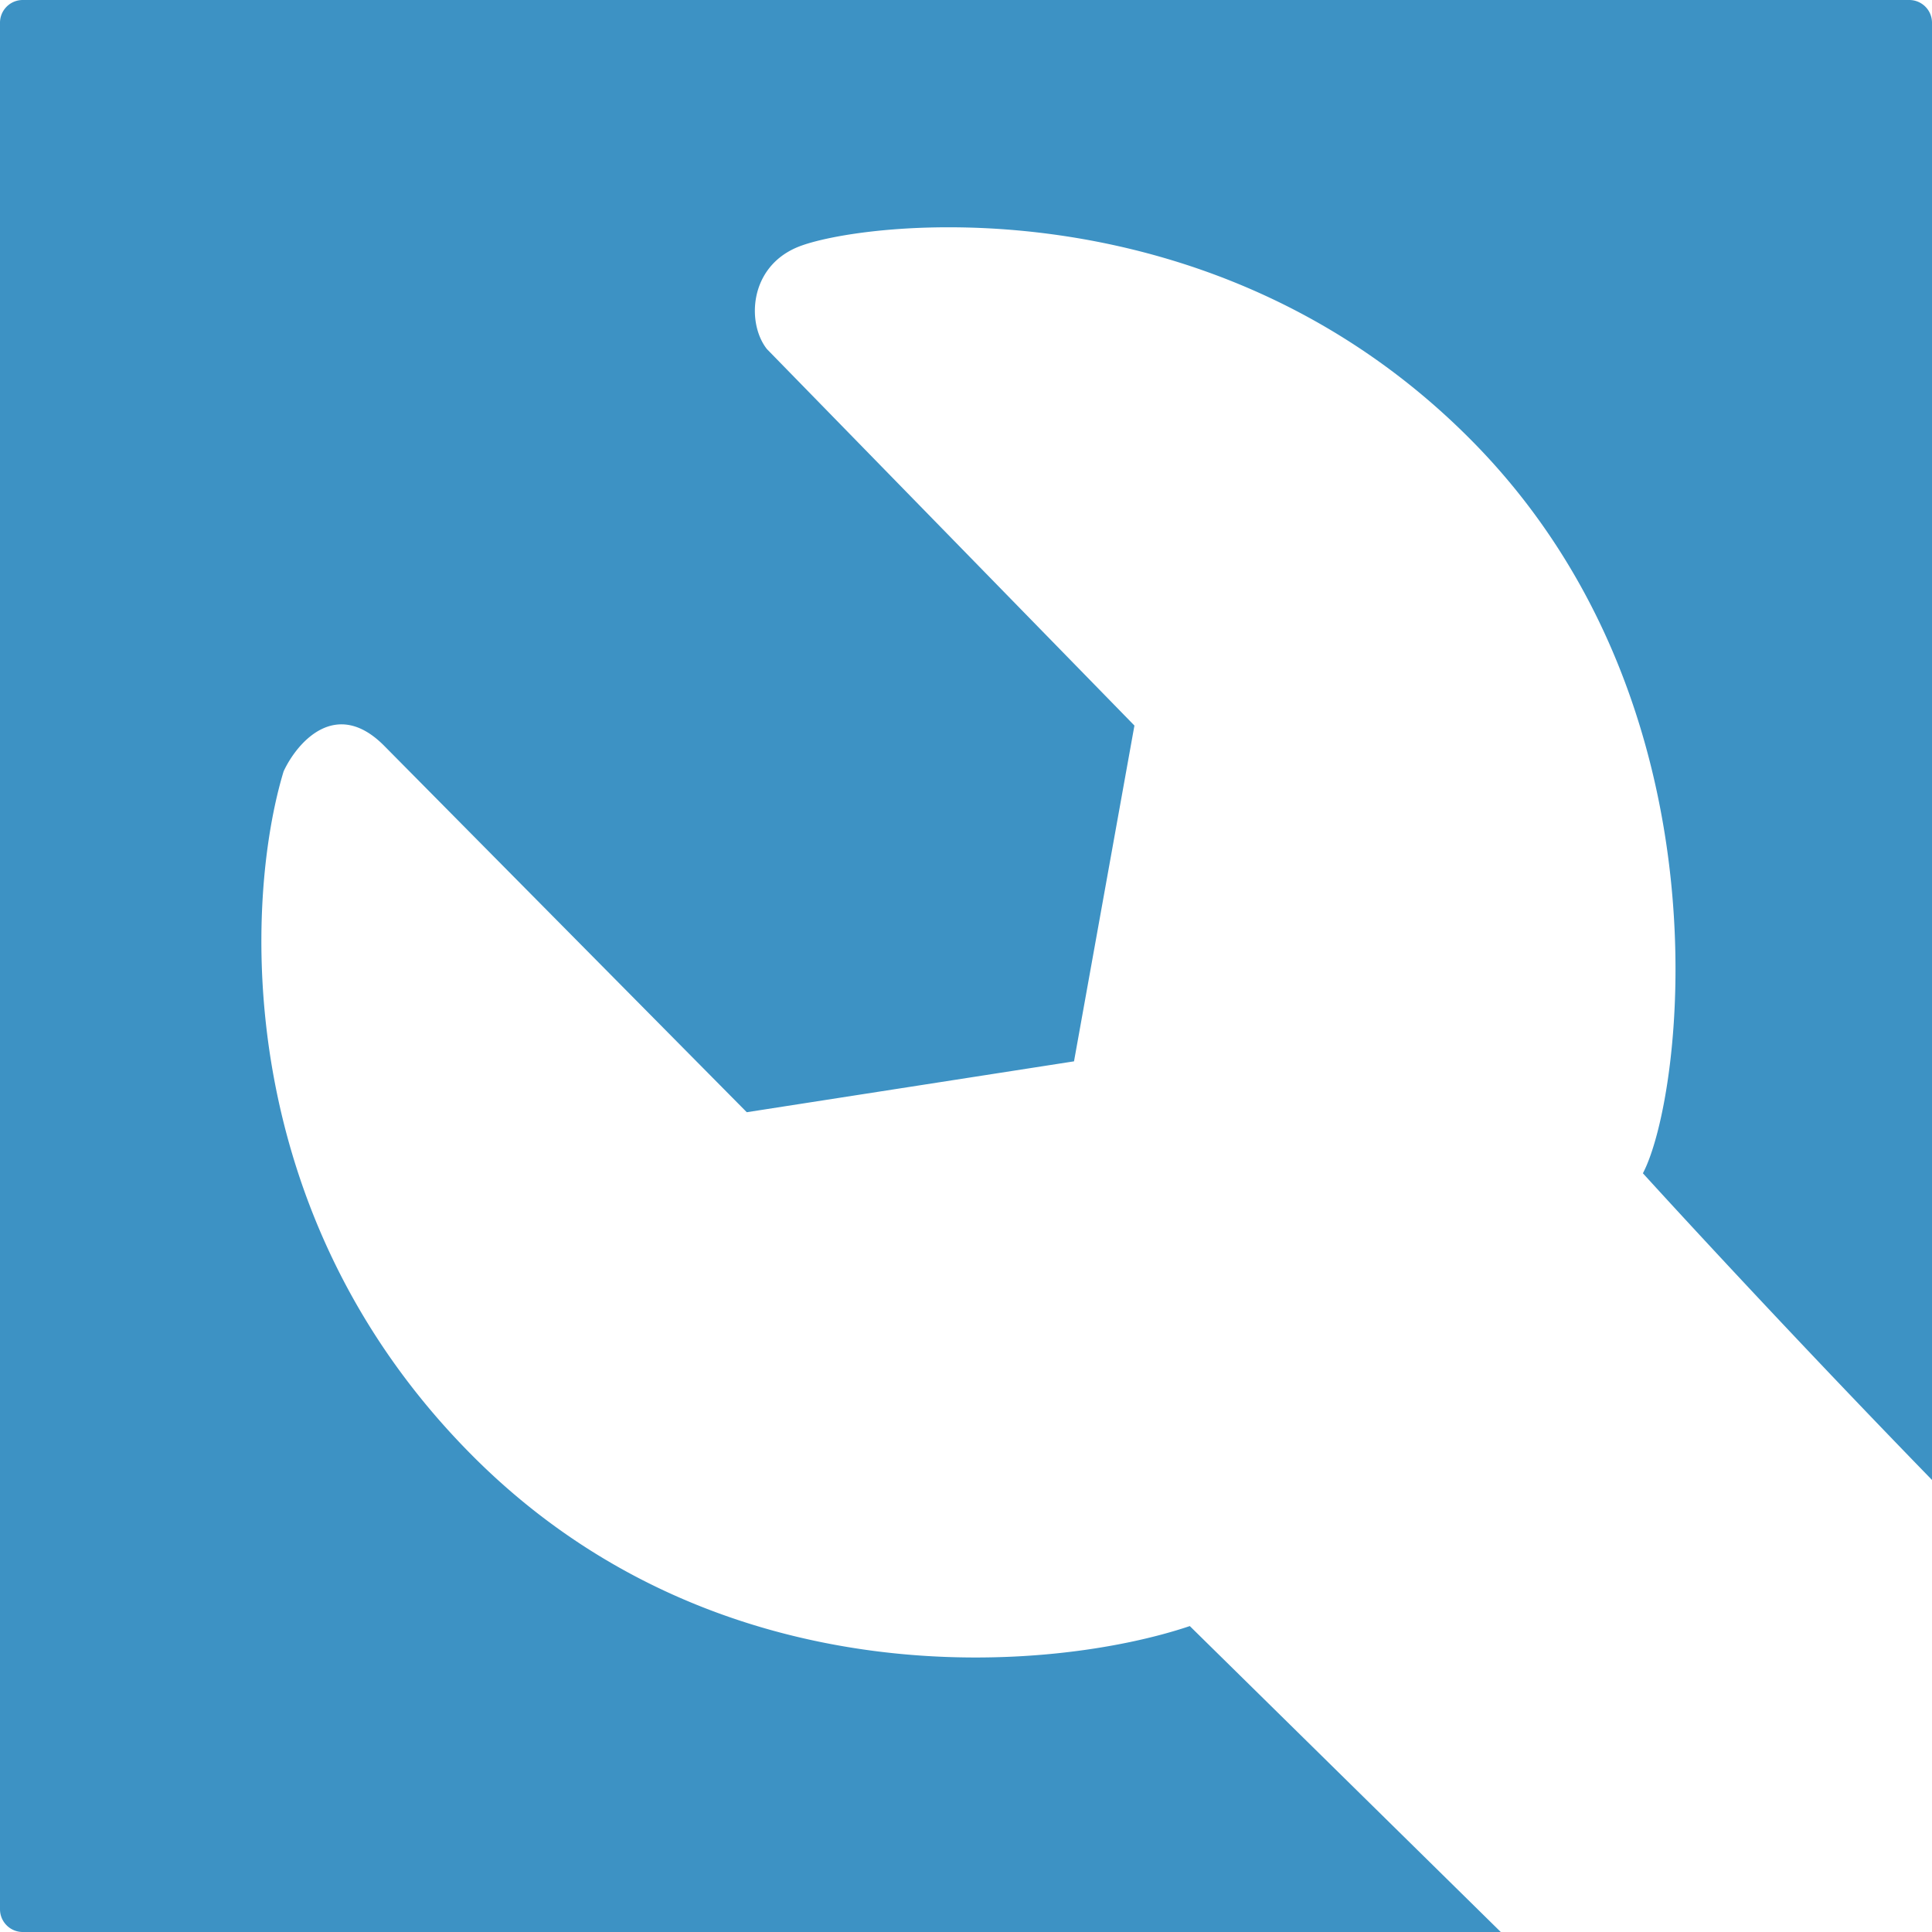
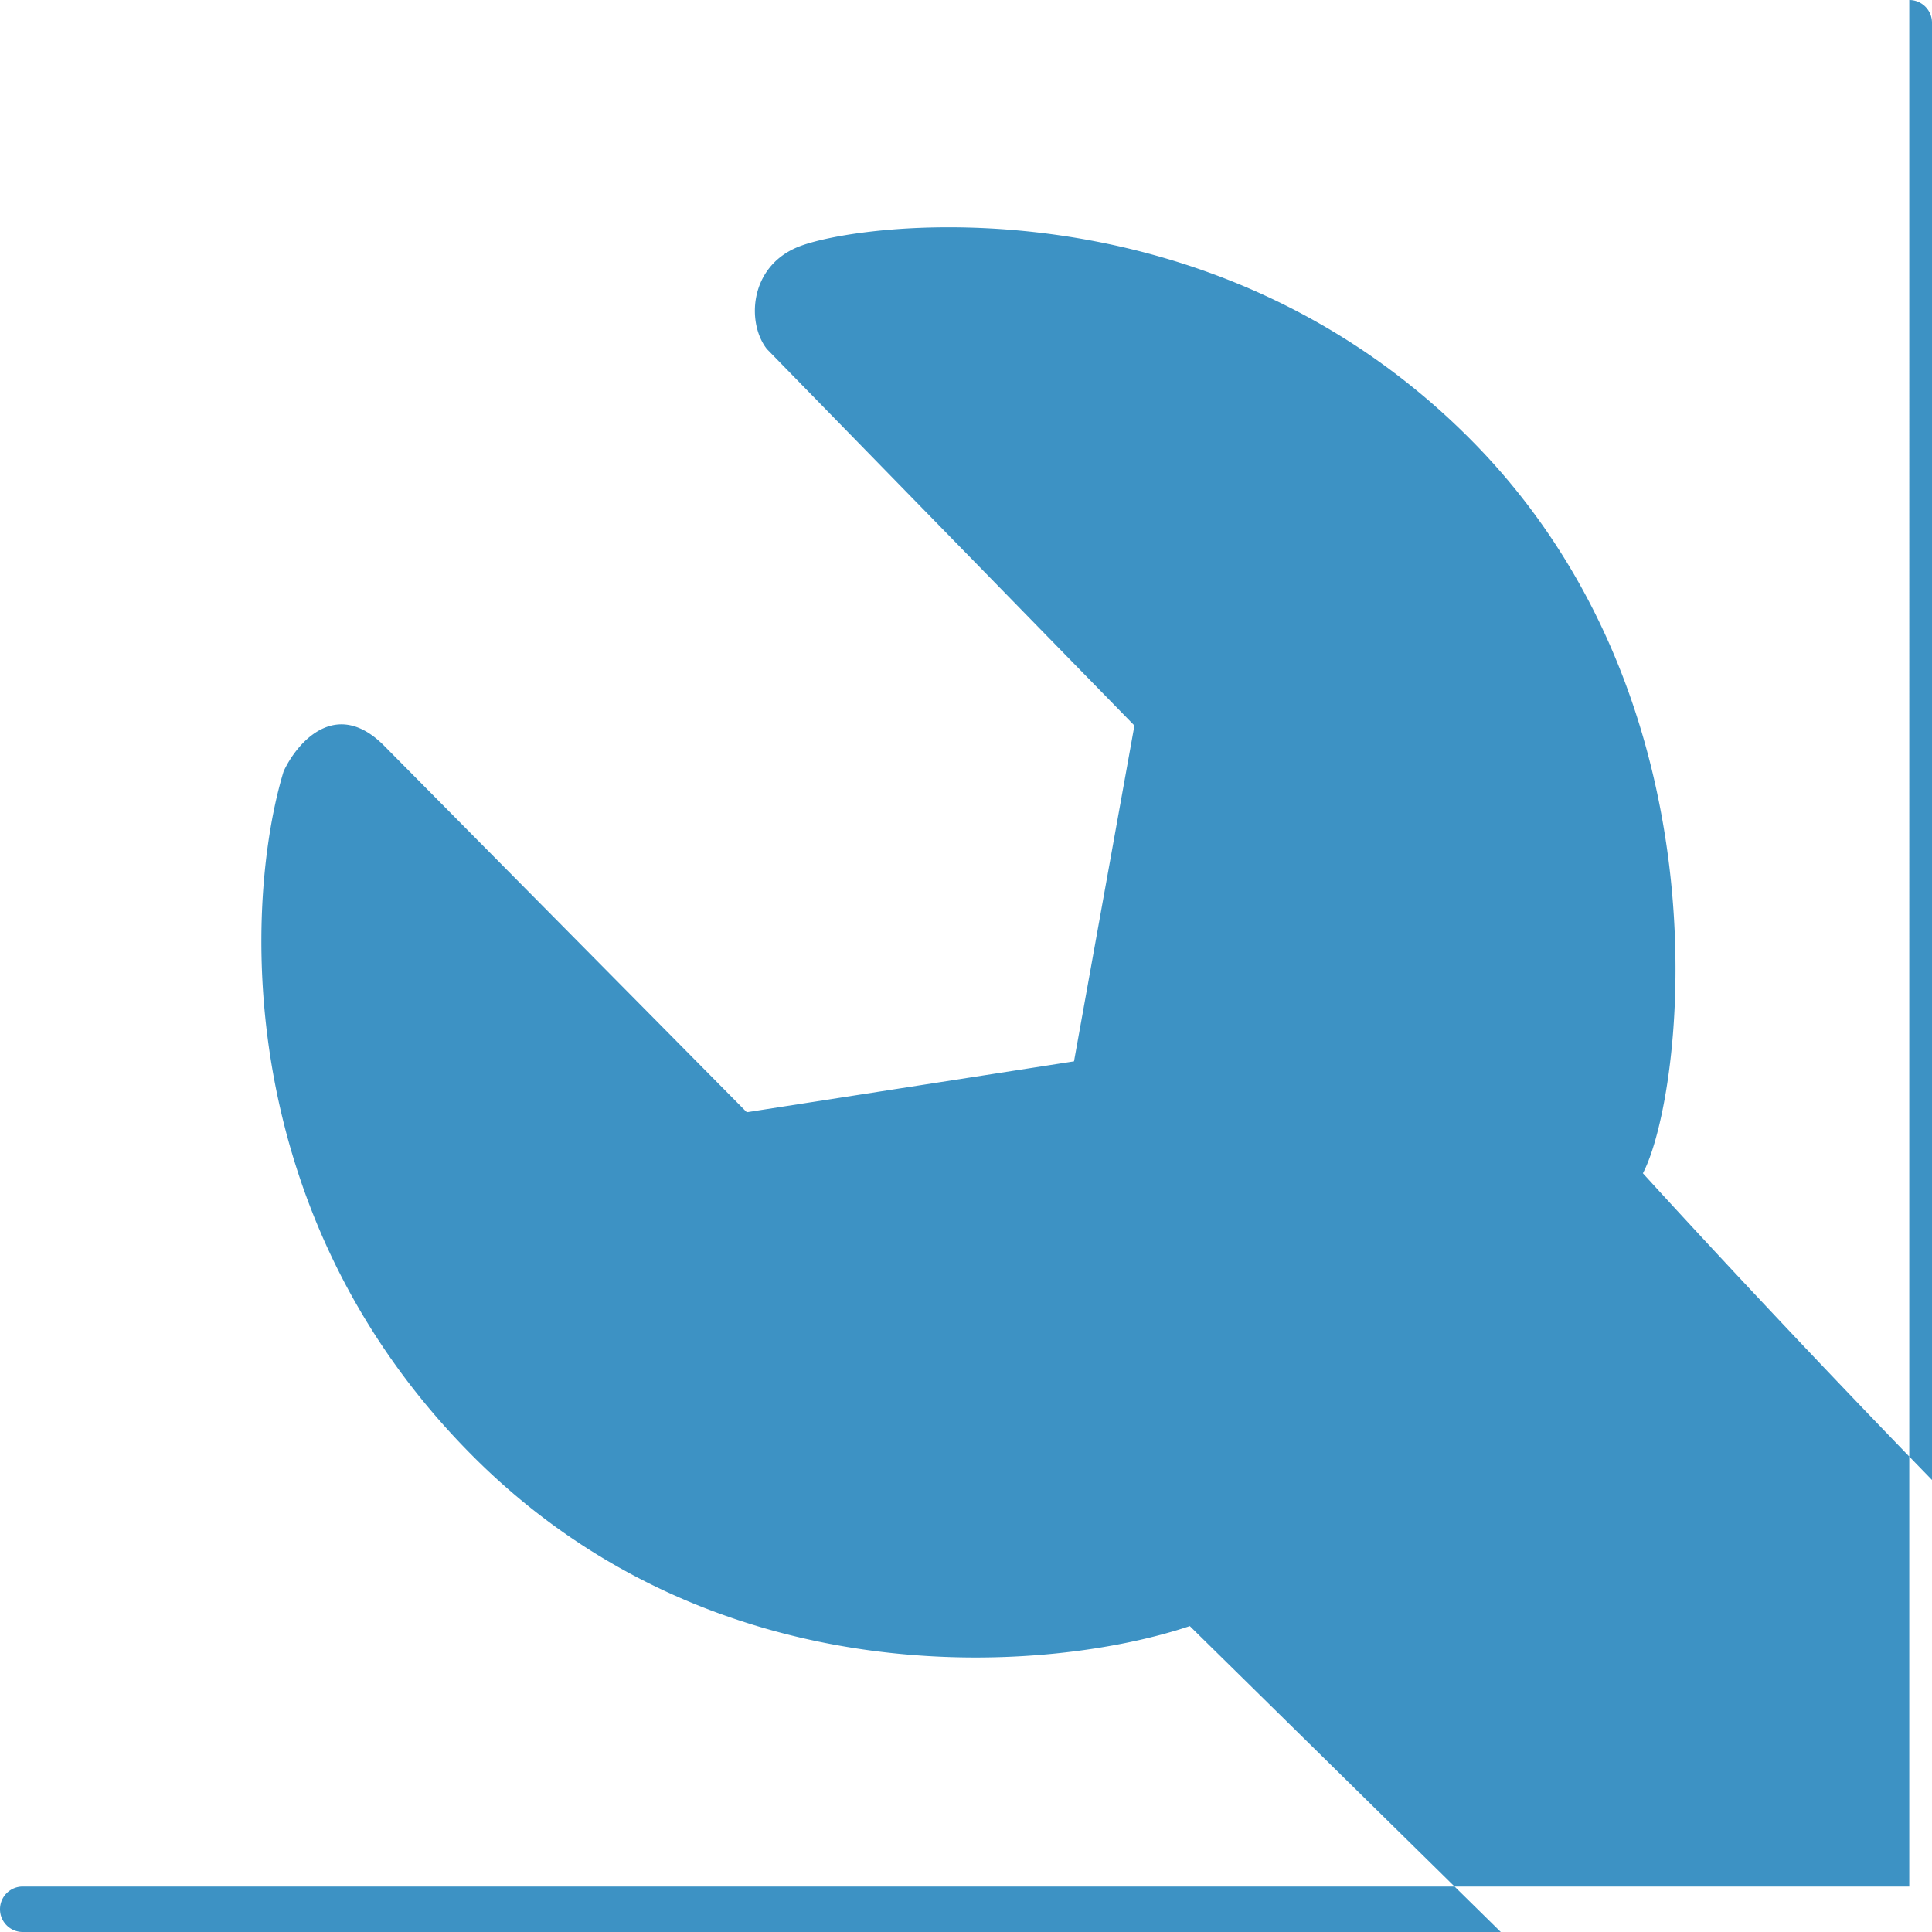
<svg xmlns="http://www.w3.org/2000/svg" class="maintenance-page-icon" focusable="false" width="170" height="170">
-   <path d="M168 0a2 2 0 0 1 2 2v128.224c-14.273-14.681-25.439-26.986-25.439-26.986 3.544-6.715 7.974-41.186-15.061-64.465-23.035-23.279-54.044-19.25-59.36-17.012-4.253 1.791-4.43 6.715-2.658 8.954L99.82 63.843l-5.316 29.546-28.794 4.477-31.895-32.232c-4.252-4.298-7.678-.299-8.859 2.238-3.397 11.192-4.785 38.947 16.833 60.436 21.618 21.488 50.943 18.802 62.904 14.773L132.056 170H2a2 2 0 0 1-2-2V2a2 2 0 0 1 2-2h166z" fill="#3D92C4" fill-rule="nonzero" />
+   <path d="M168 0a2 2 0 0 1 2 2v128.224c-14.273-14.681-25.439-26.986-25.439-26.986 3.544-6.715 7.974-41.186-15.061-64.465-23.035-23.279-54.044-19.25-59.36-17.012-4.253 1.791-4.43 6.715-2.658 8.954L99.82 63.843l-5.316 29.546-28.794 4.477-31.895-32.232c-4.252-4.298-7.678-.299-8.859 2.238-3.397 11.192-4.785 38.947 16.833 60.436 21.618 21.488 50.943 18.802 62.904 14.773L132.056 170H2a2 2 0 0 1-2-2a2 2 0 0 1 2-2h166z" fill="#3D92C4" fill-rule="nonzero" />
</svg>